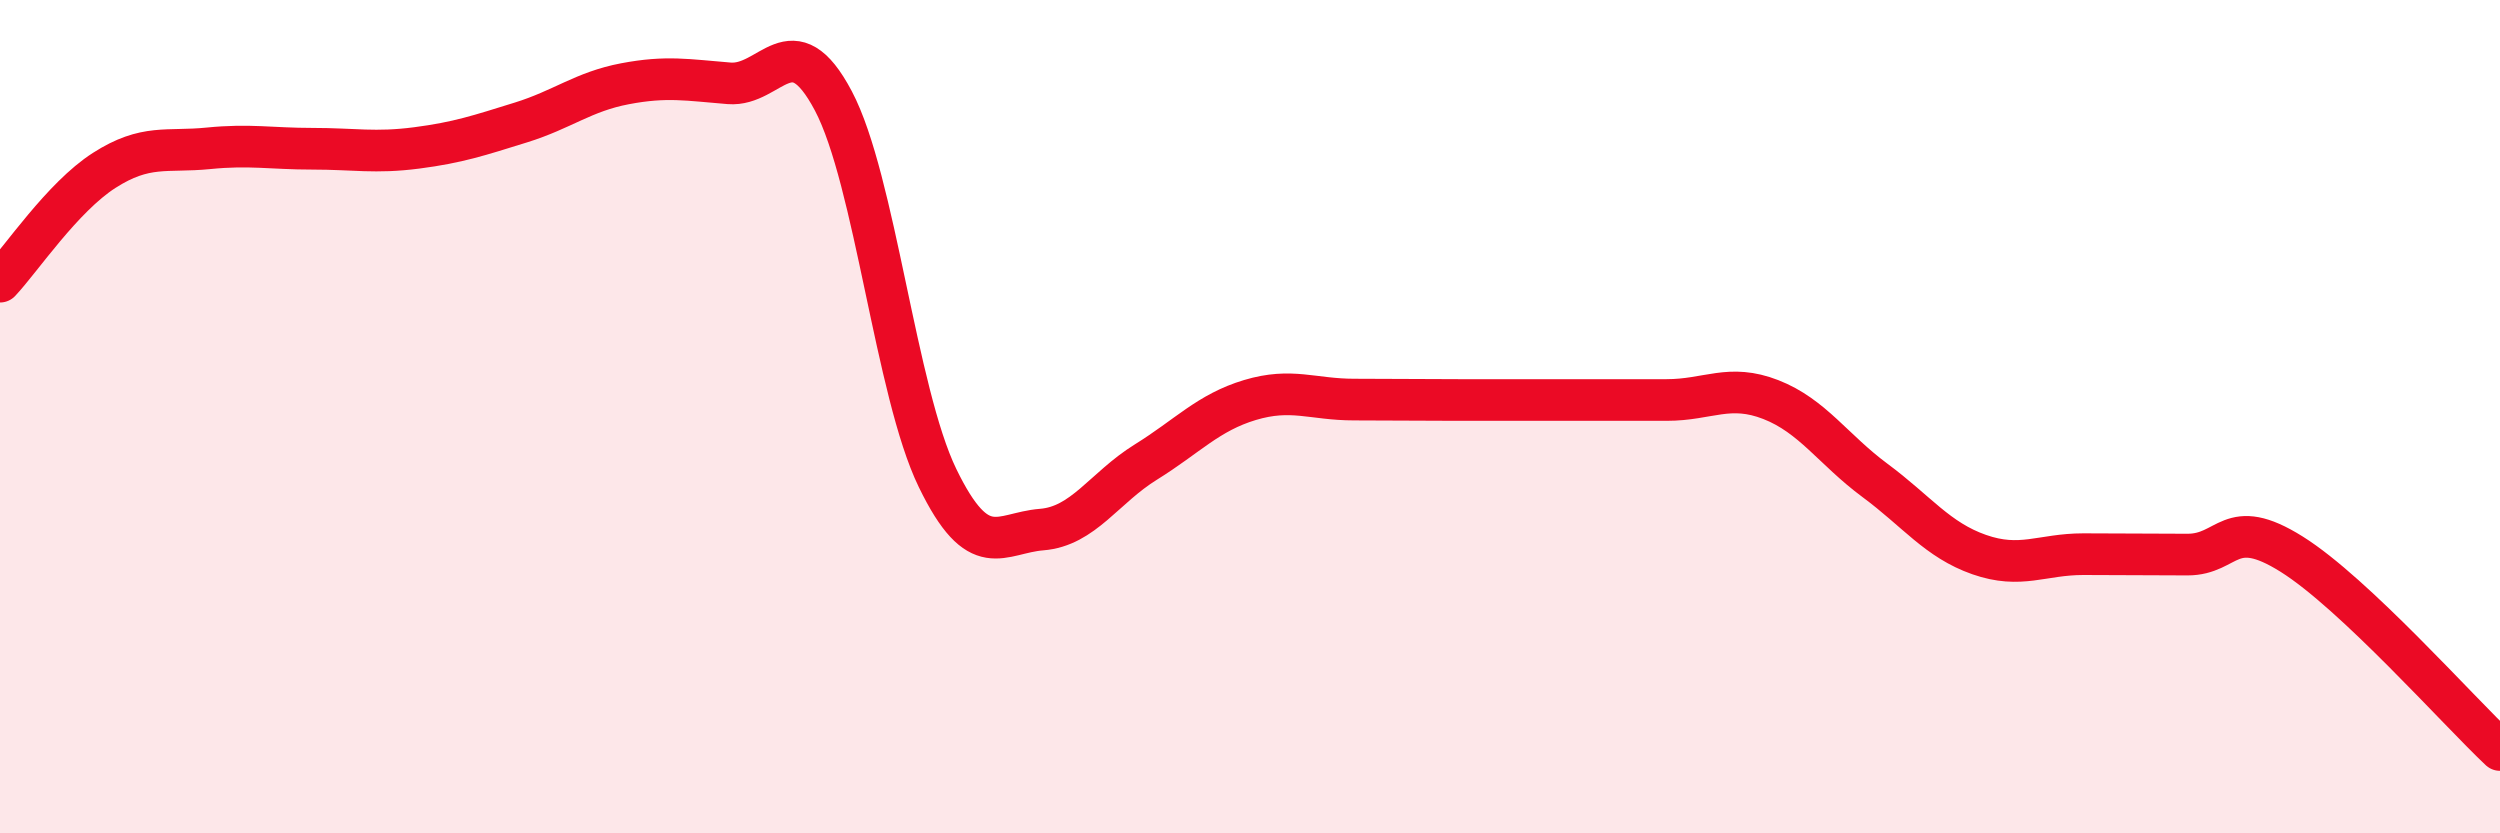
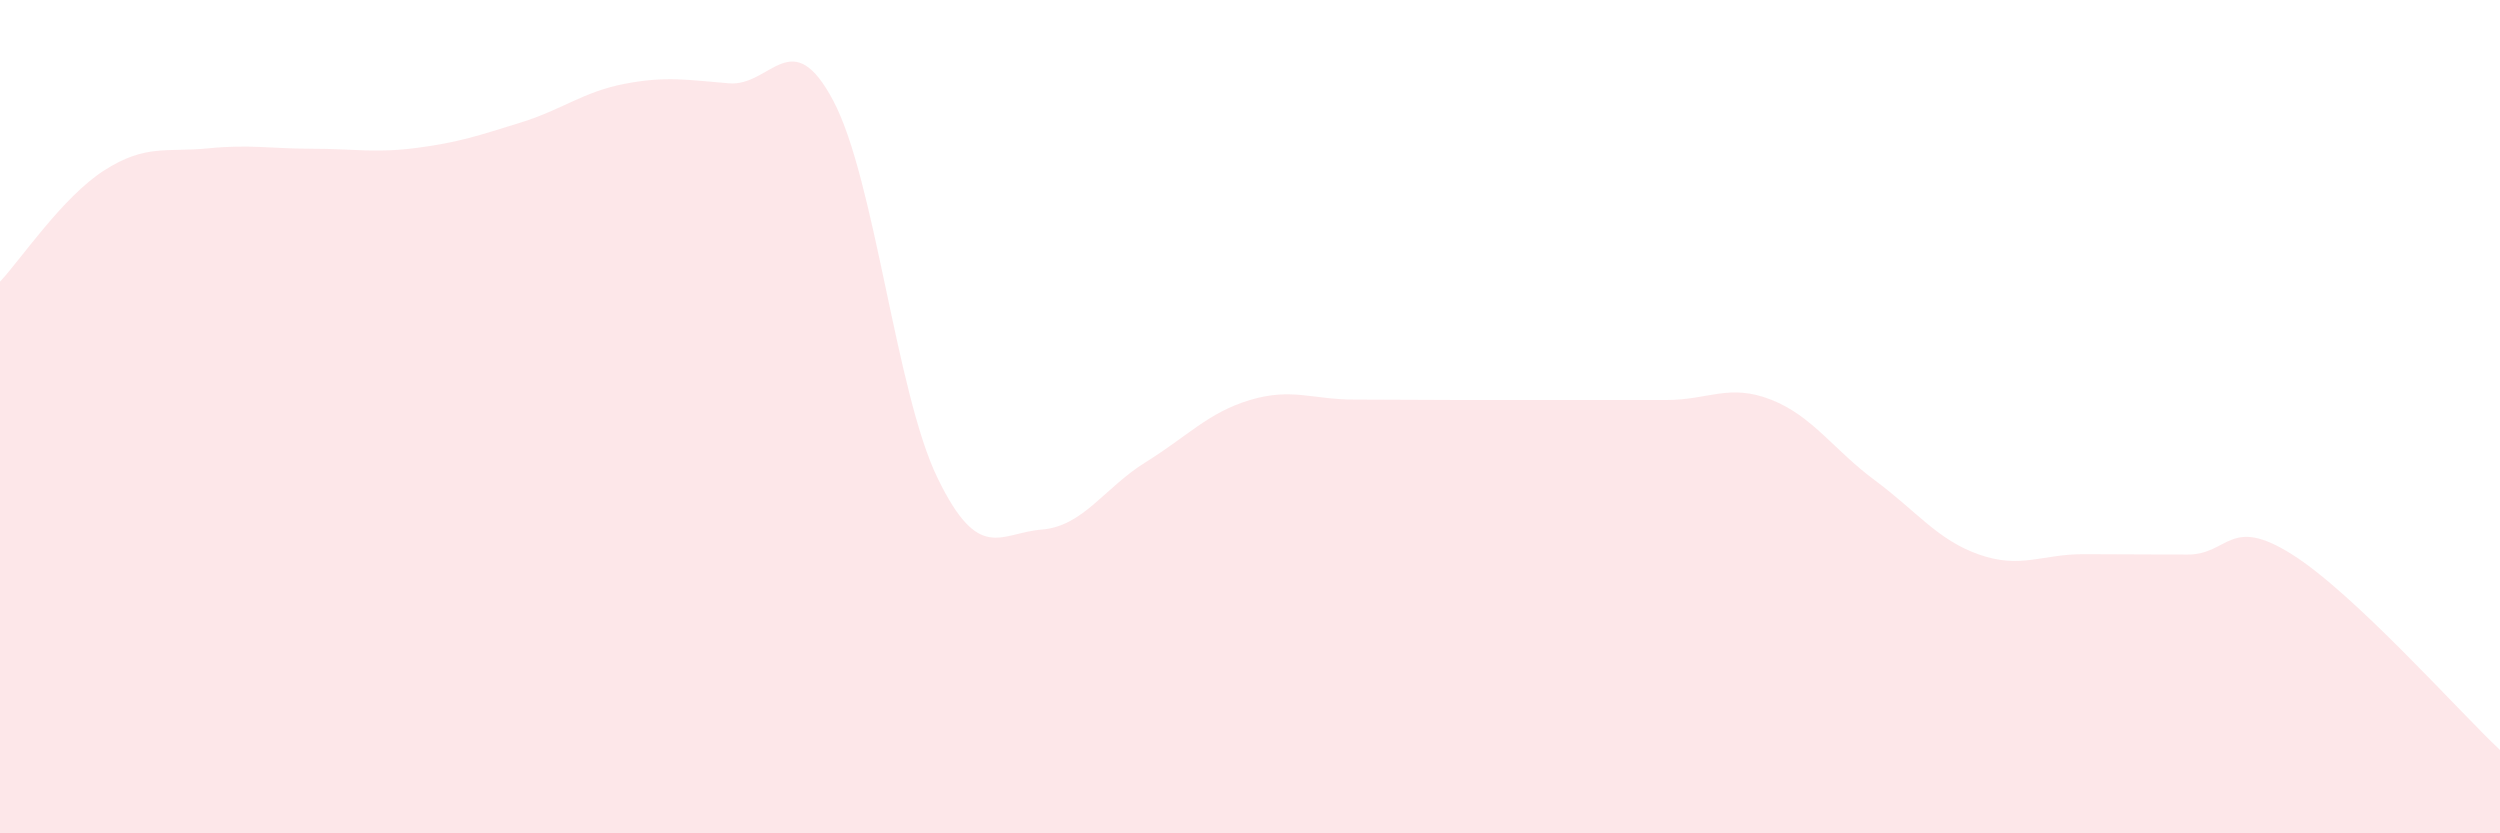
<svg xmlns="http://www.w3.org/2000/svg" width="60" height="20" viewBox="0 0 60 20">
  <path d="M 0,6.76 C 0.5,6.23 1.5,4.73 2.5,4.09 C 3.5,3.45 4,3.66 5,3.56 C 6,3.46 6.5,3.57 7.5,3.57 C 8.5,3.57 9,3.68 10,3.55 C 11,3.42 11.5,3.25 12.5,2.94 C 13.5,2.63 14,2.2 15,2.01 C 16,1.82 16.5,1.92 17.5,2 C 18.5,2.08 19,0.53 20,2.42 C 21,4.31 21.5,9.41 22.5,11.47 C 23.5,13.53 24,12.79 25,12.71 C 26,12.63 26.5,11.71 27.5,11.09 C 28.5,10.47 29,9.9 30,9.6 C 31,9.3 31.5,9.59 32.5,9.59 C 33.5,9.59 34,9.6 35,9.6 C 36,9.6 36.5,9.6 37.5,9.6 C 38.5,9.6 39,9.6 40,9.6 C 41,9.6 41.5,9.2 42.5,9.59 C 43.5,9.98 44,10.79 45,11.53 C 46,12.27 46.5,12.96 47.5,13.31 C 48.5,13.66 49,13.3 50,13.3 C 51,13.3 51.5,13.31 52.5,13.31 C 53.5,13.31 53.5,12.36 55,13.3 C 56.5,14.24 59,17.06 60,18L60 20L0 20Z" fill="#EB0A25" opacity="0.1" stroke-linecap="round" stroke-linejoin="round" />
-   <path d="M 0,6.76 C 0.5,6.23 1.5,4.73 2.5,4.09 C 3.5,3.45 4,3.66 5,3.56 C 6,3.46 6.5,3.57 7.5,3.57 C 8.5,3.57 9,3.68 10,3.55 C 11,3.42 11.5,3.25 12.5,2.94 C 13.5,2.63 14,2.2 15,2.01 C 16,1.82 16.5,1.92 17.5,2 C 18.5,2.08 19,0.53 20,2.42 C 21,4.31 21.5,9.41 22.5,11.47 C 23.5,13.53 24,12.79 25,12.71 C 26,12.63 26.5,11.71 27.5,11.09 C 28.5,10.47 29,9.9 30,9.6 C 31,9.3 31.5,9.59 32.5,9.59 C 33.5,9.59 34,9.6 35,9.6 C 36,9.6 36.5,9.6 37.5,9.6 C 38.5,9.6 39,9.6 40,9.6 C 41,9.6 41.5,9.2 42.5,9.59 C 43.5,9.98 44,10.79 45,11.53 C 46,12.27 46.5,12.96 47.5,13.31 C 48.5,13.66 49,13.3 50,13.3 C 51,13.3 51.5,13.31 52.5,13.31 C 53.5,13.31 53.5,12.36 55,13.3 C 56.5,14.24 59,17.06 60,18" stroke="#EB0A25" stroke-width="1" fill="none" stroke-linecap="round" stroke-linejoin="round" />
</svg>